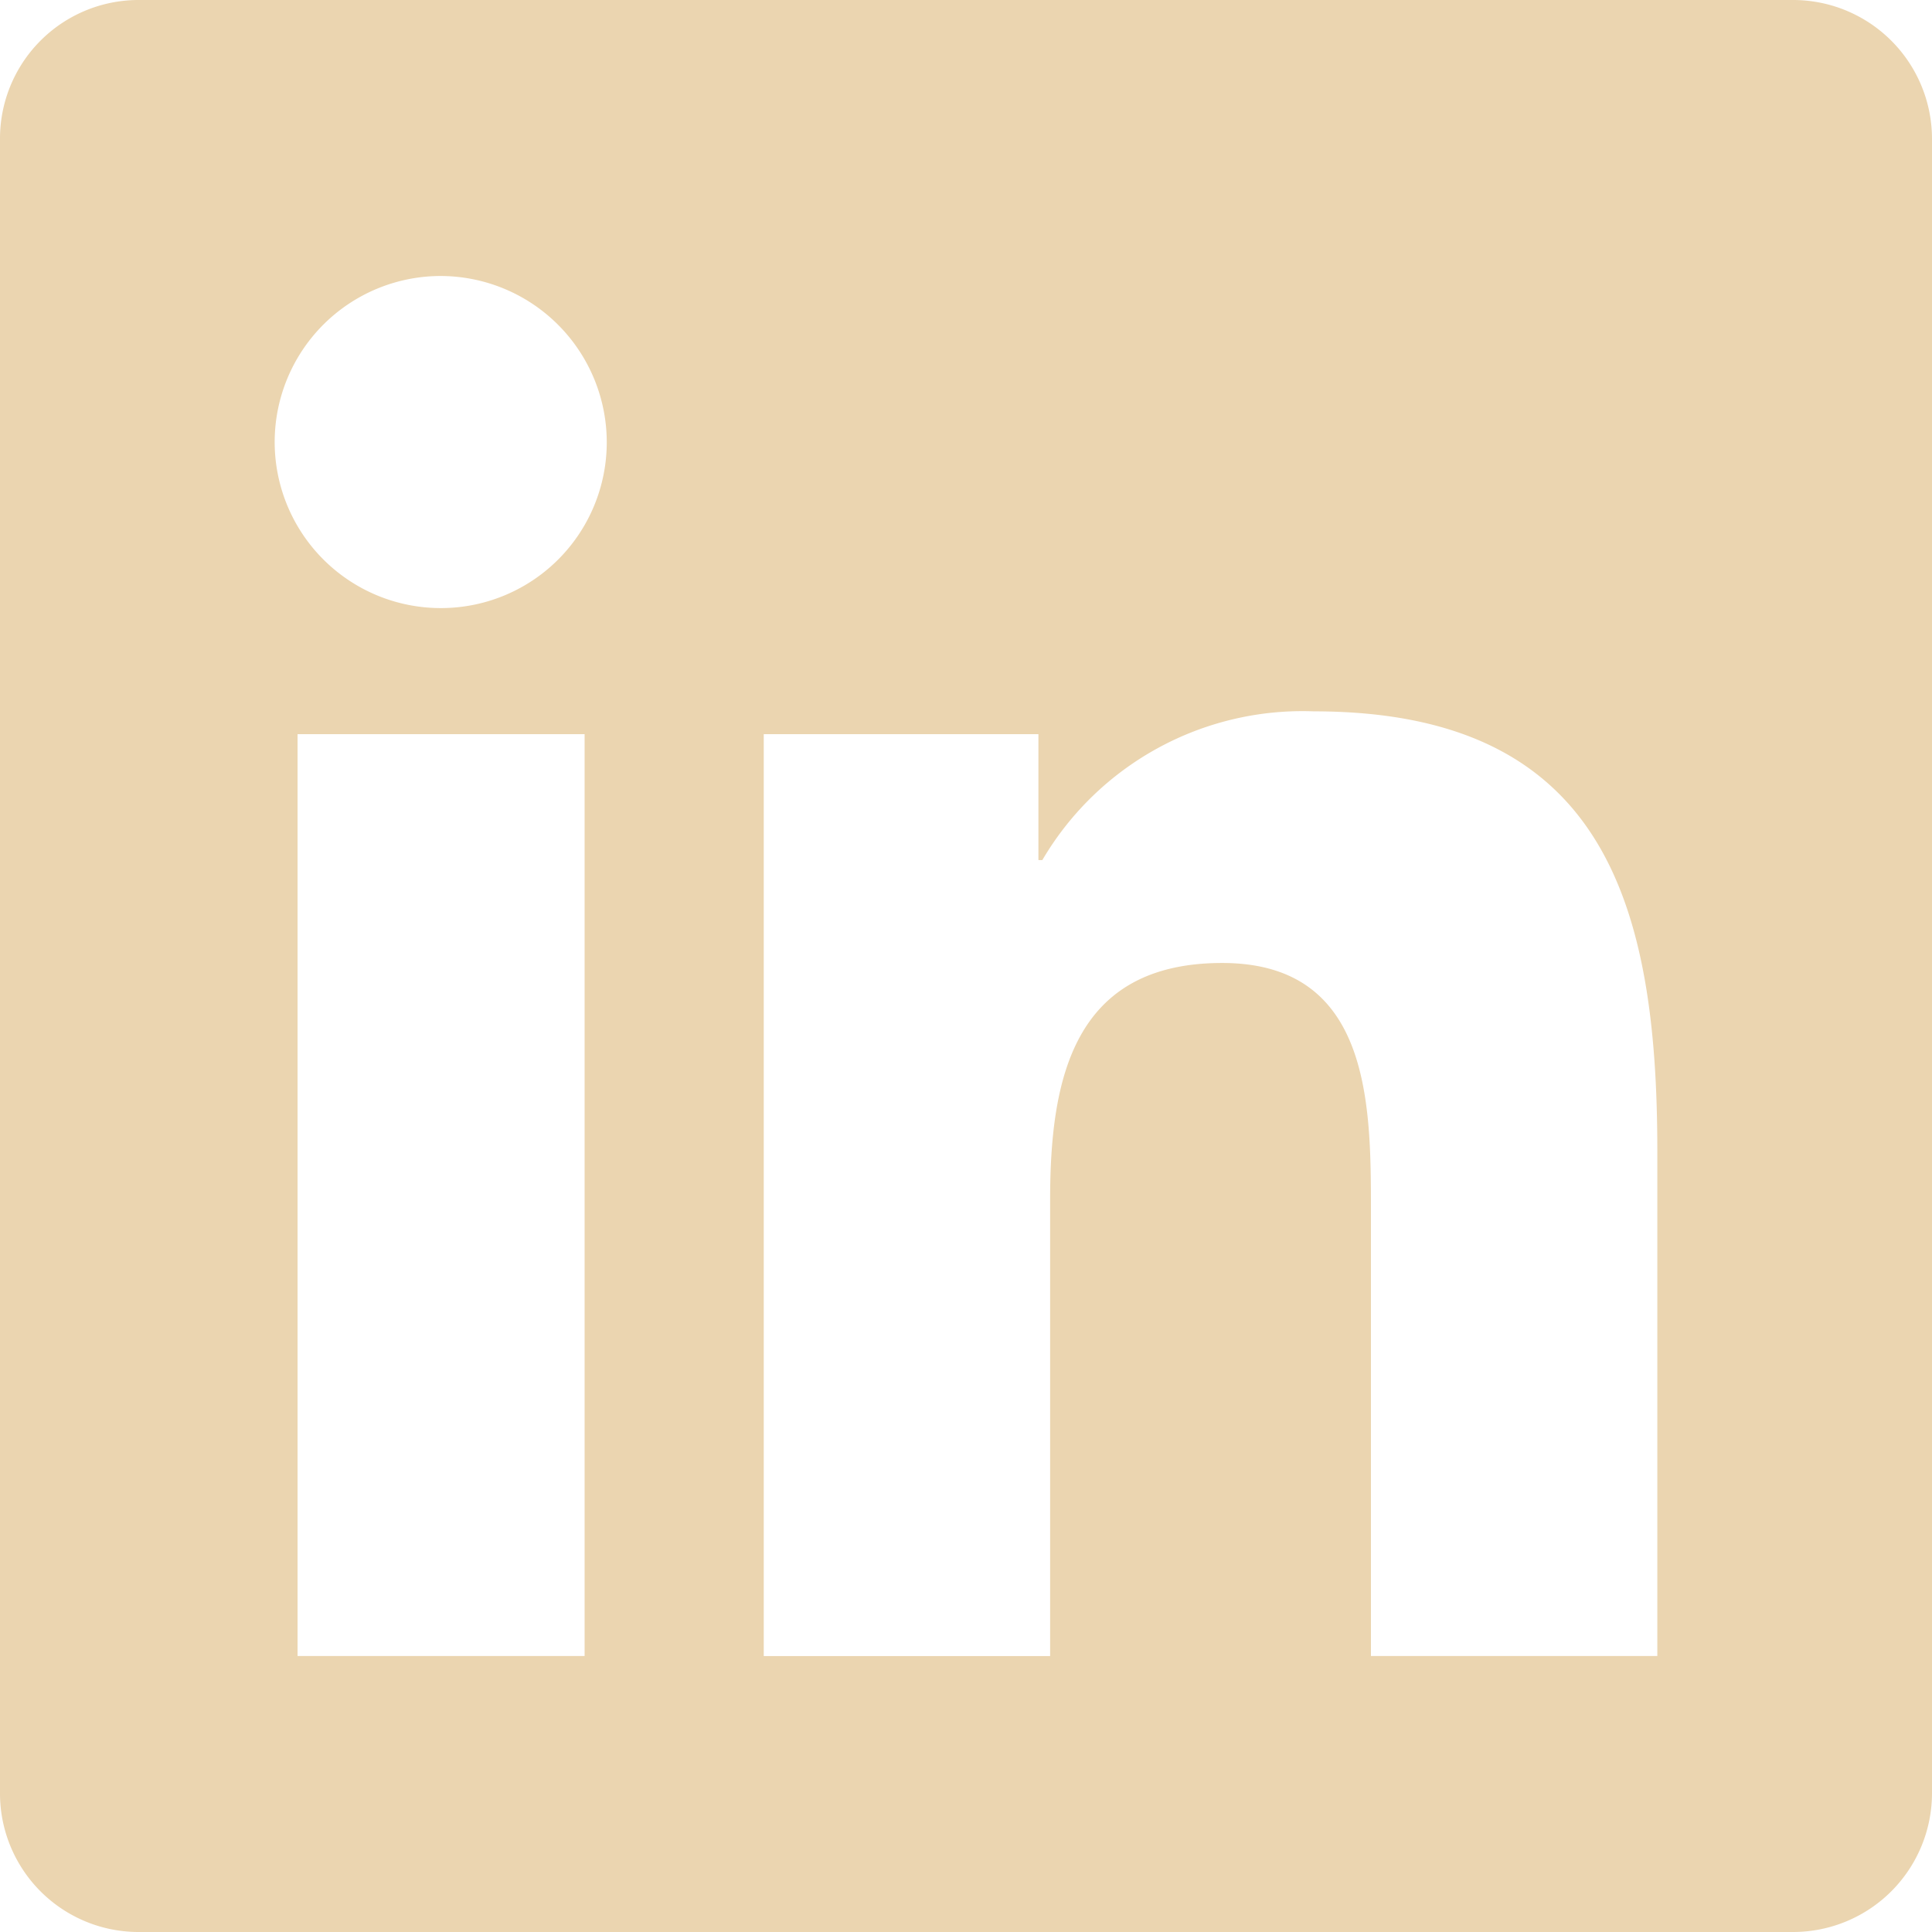
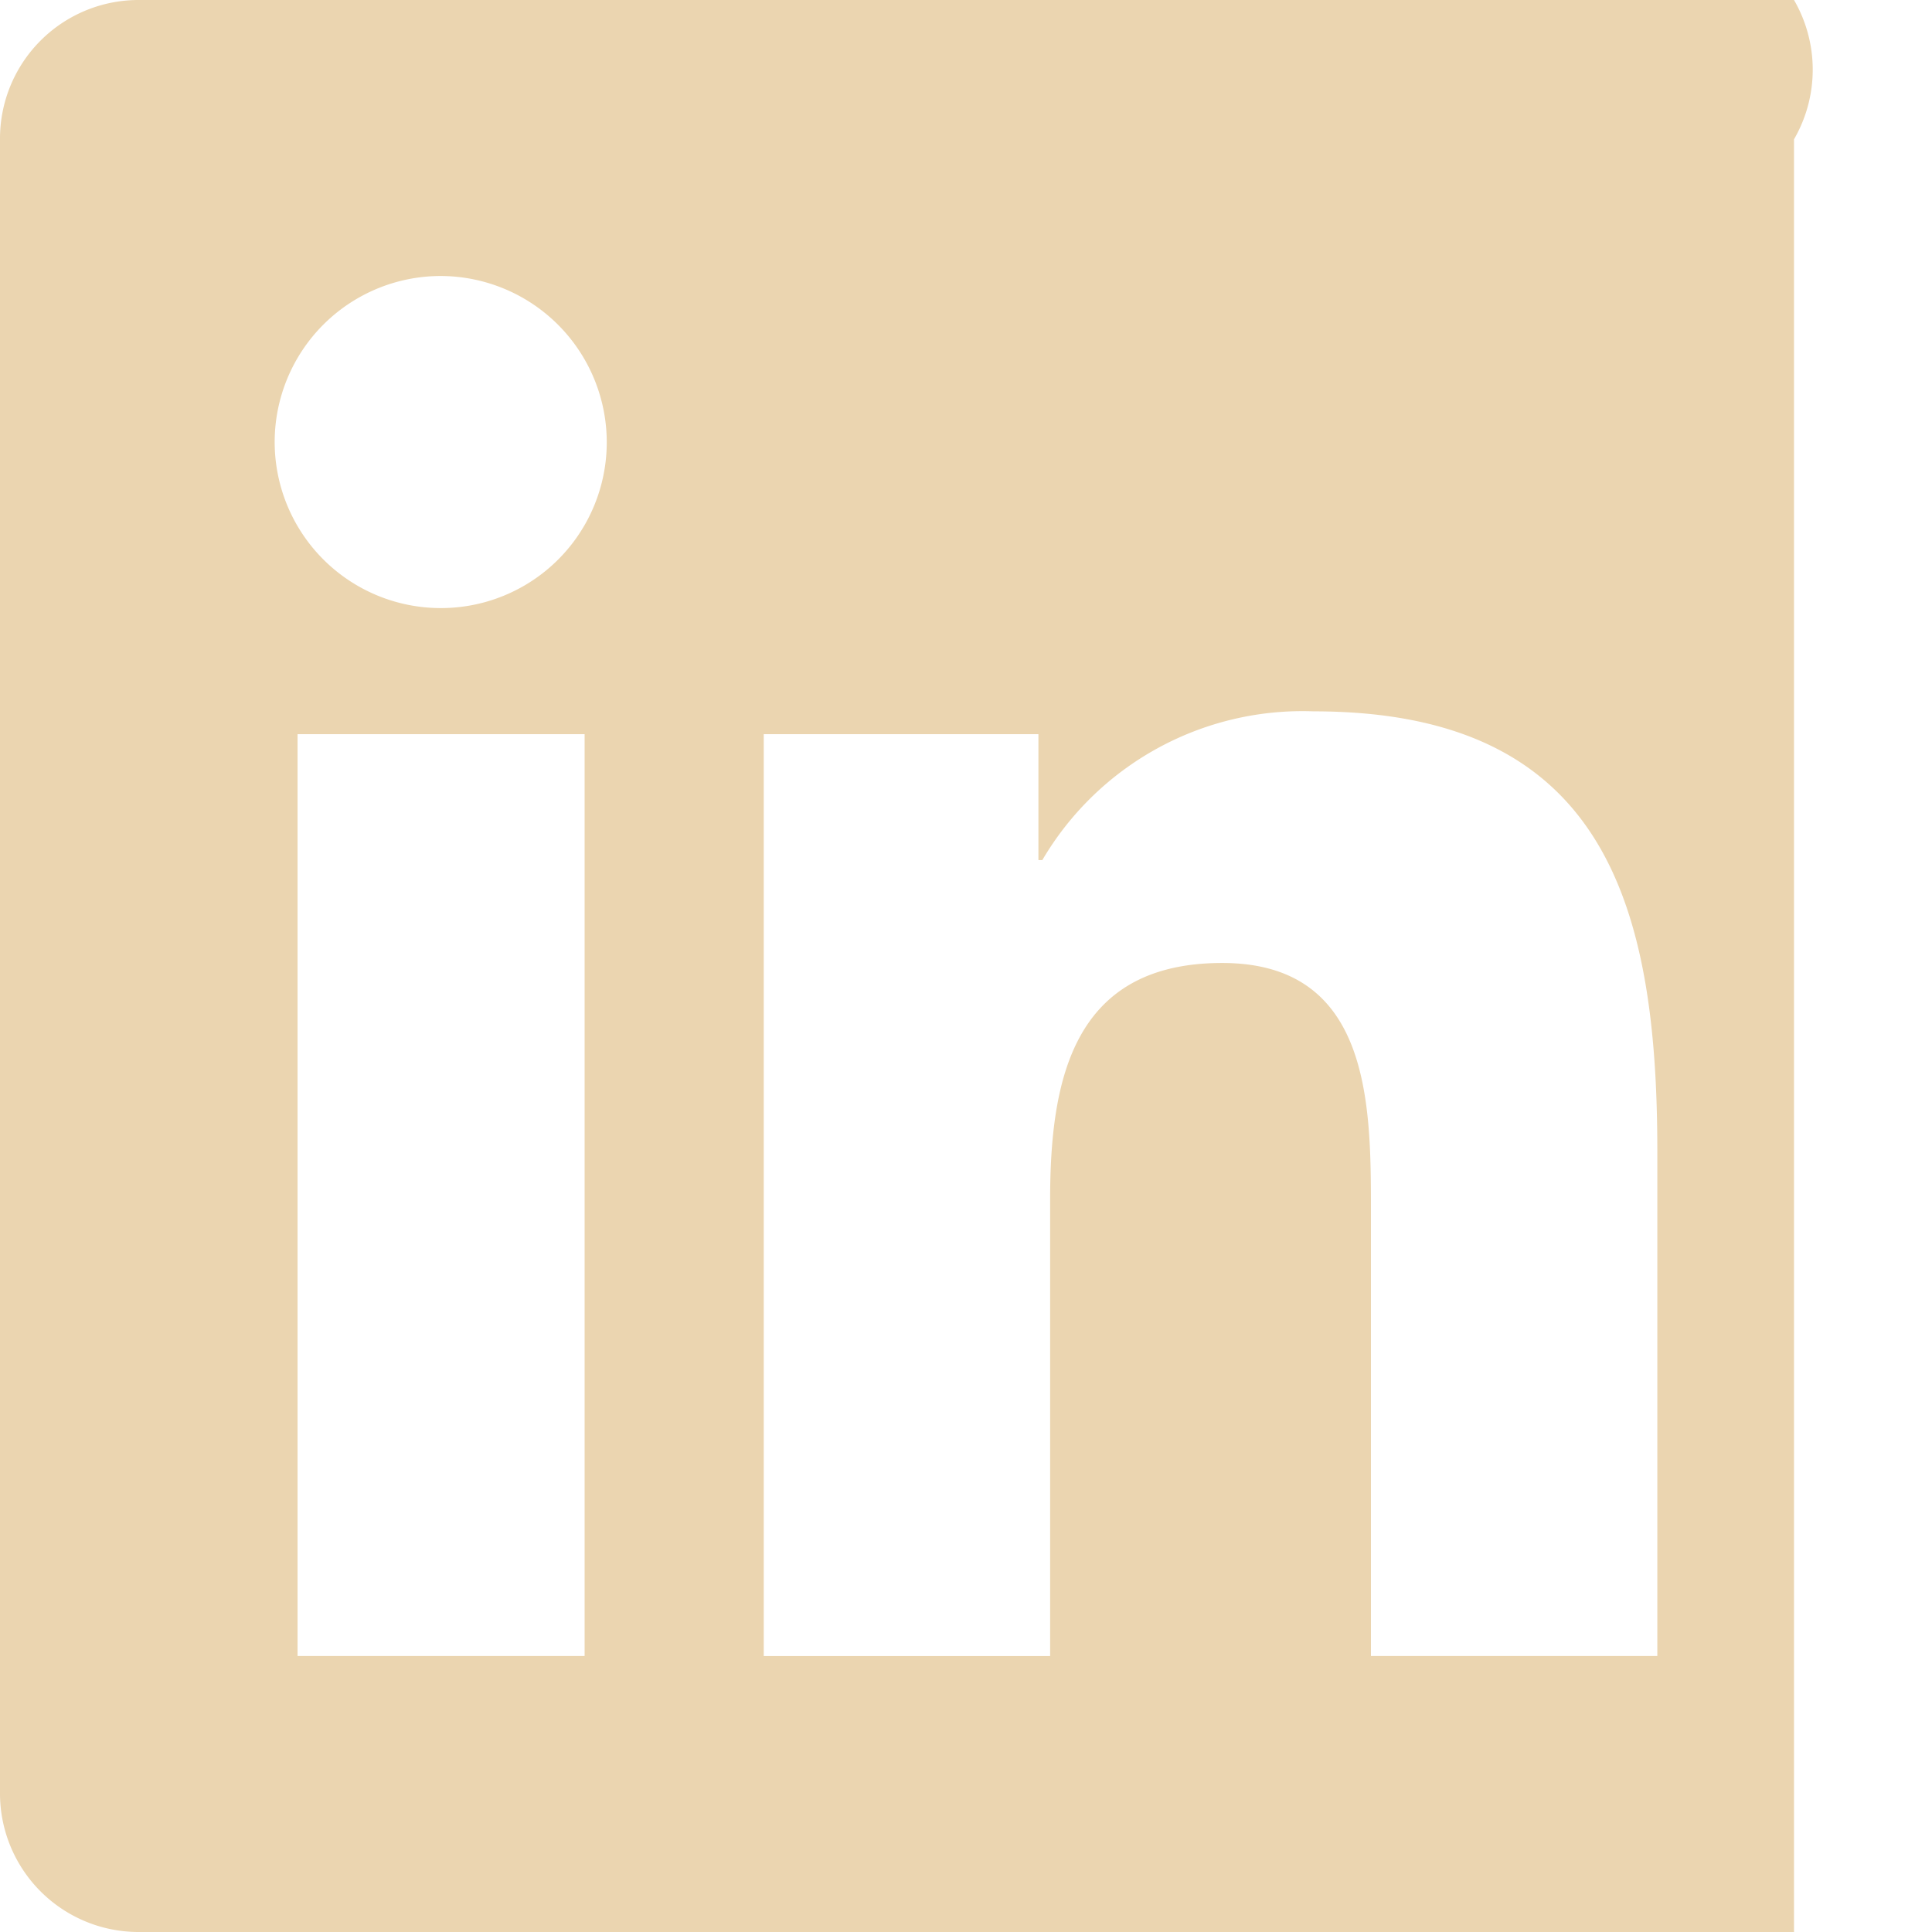
<svg xmlns="http://www.w3.org/2000/svg" width="26.25" height="26.25" viewBox="0 0 26.25 26.25">
  <defs>
    <style>.a{fill:#ebd5b0;}</style>
  </defs>
-   <path class="a" d="M24.375-24.375H1.869A1.883,1.883,0,0,0,0-22.482V-.018A1.883,1.883,0,0,0,1.869,1.875H24.375A1.888,1.888,0,0,0,26.25-.018V-22.482A1.888,1.888,0,0,0,24.375-24.375ZM7.934-1.875H4.043V-14.4h3.9V-1.875ZM5.988-16.113a2.257,2.257,0,0,1-2.256-2.256,2.257,2.257,0,0,1,2.256-2.256,2.261,2.261,0,0,1,2.256,2.256,2.253,2.253,0,0,1-2.256,2.256ZM22.518-1.875H18.627V-7.969c0-1.453-.029-3.322-2.021-3.322-2.027,0-2.338,1.582-2.338,3.217v6.2H10.377V-14.4h3.732v1.711h.053a4.1,4.1,0,0,1,3.686-2.021c3.938,0,4.67,2.6,4.67,5.971Z" transform="translate(0 24.375)" />
+   <path class="a" d="M24.375-24.375H1.869A1.883,1.883,0,0,0,0-22.482V-.018A1.883,1.883,0,0,0,1.869,1.875H24.375V-22.482A1.888,1.888,0,0,0,24.375-24.375ZM7.934-1.875H4.043V-14.4h3.9V-1.875ZM5.988-16.113a2.257,2.257,0,0,1-2.256-2.256,2.257,2.257,0,0,1,2.256-2.256,2.261,2.261,0,0,1,2.256,2.256,2.253,2.253,0,0,1-2.256,2.256ZM22.518-1.875H18.627V-7.969c0-1.453-.029-3.322-2.021-3.322-2.027,0-2.338,1.582-2.338,3.217v6.2H10.377V-14.4h3.732v1.711h.053a4.1,4.1,0,0,1,3.686-2.021c3.938,0,4.67,2.6,4.67,5.971Z" transform="translate(0 24.375)" />
</svg>